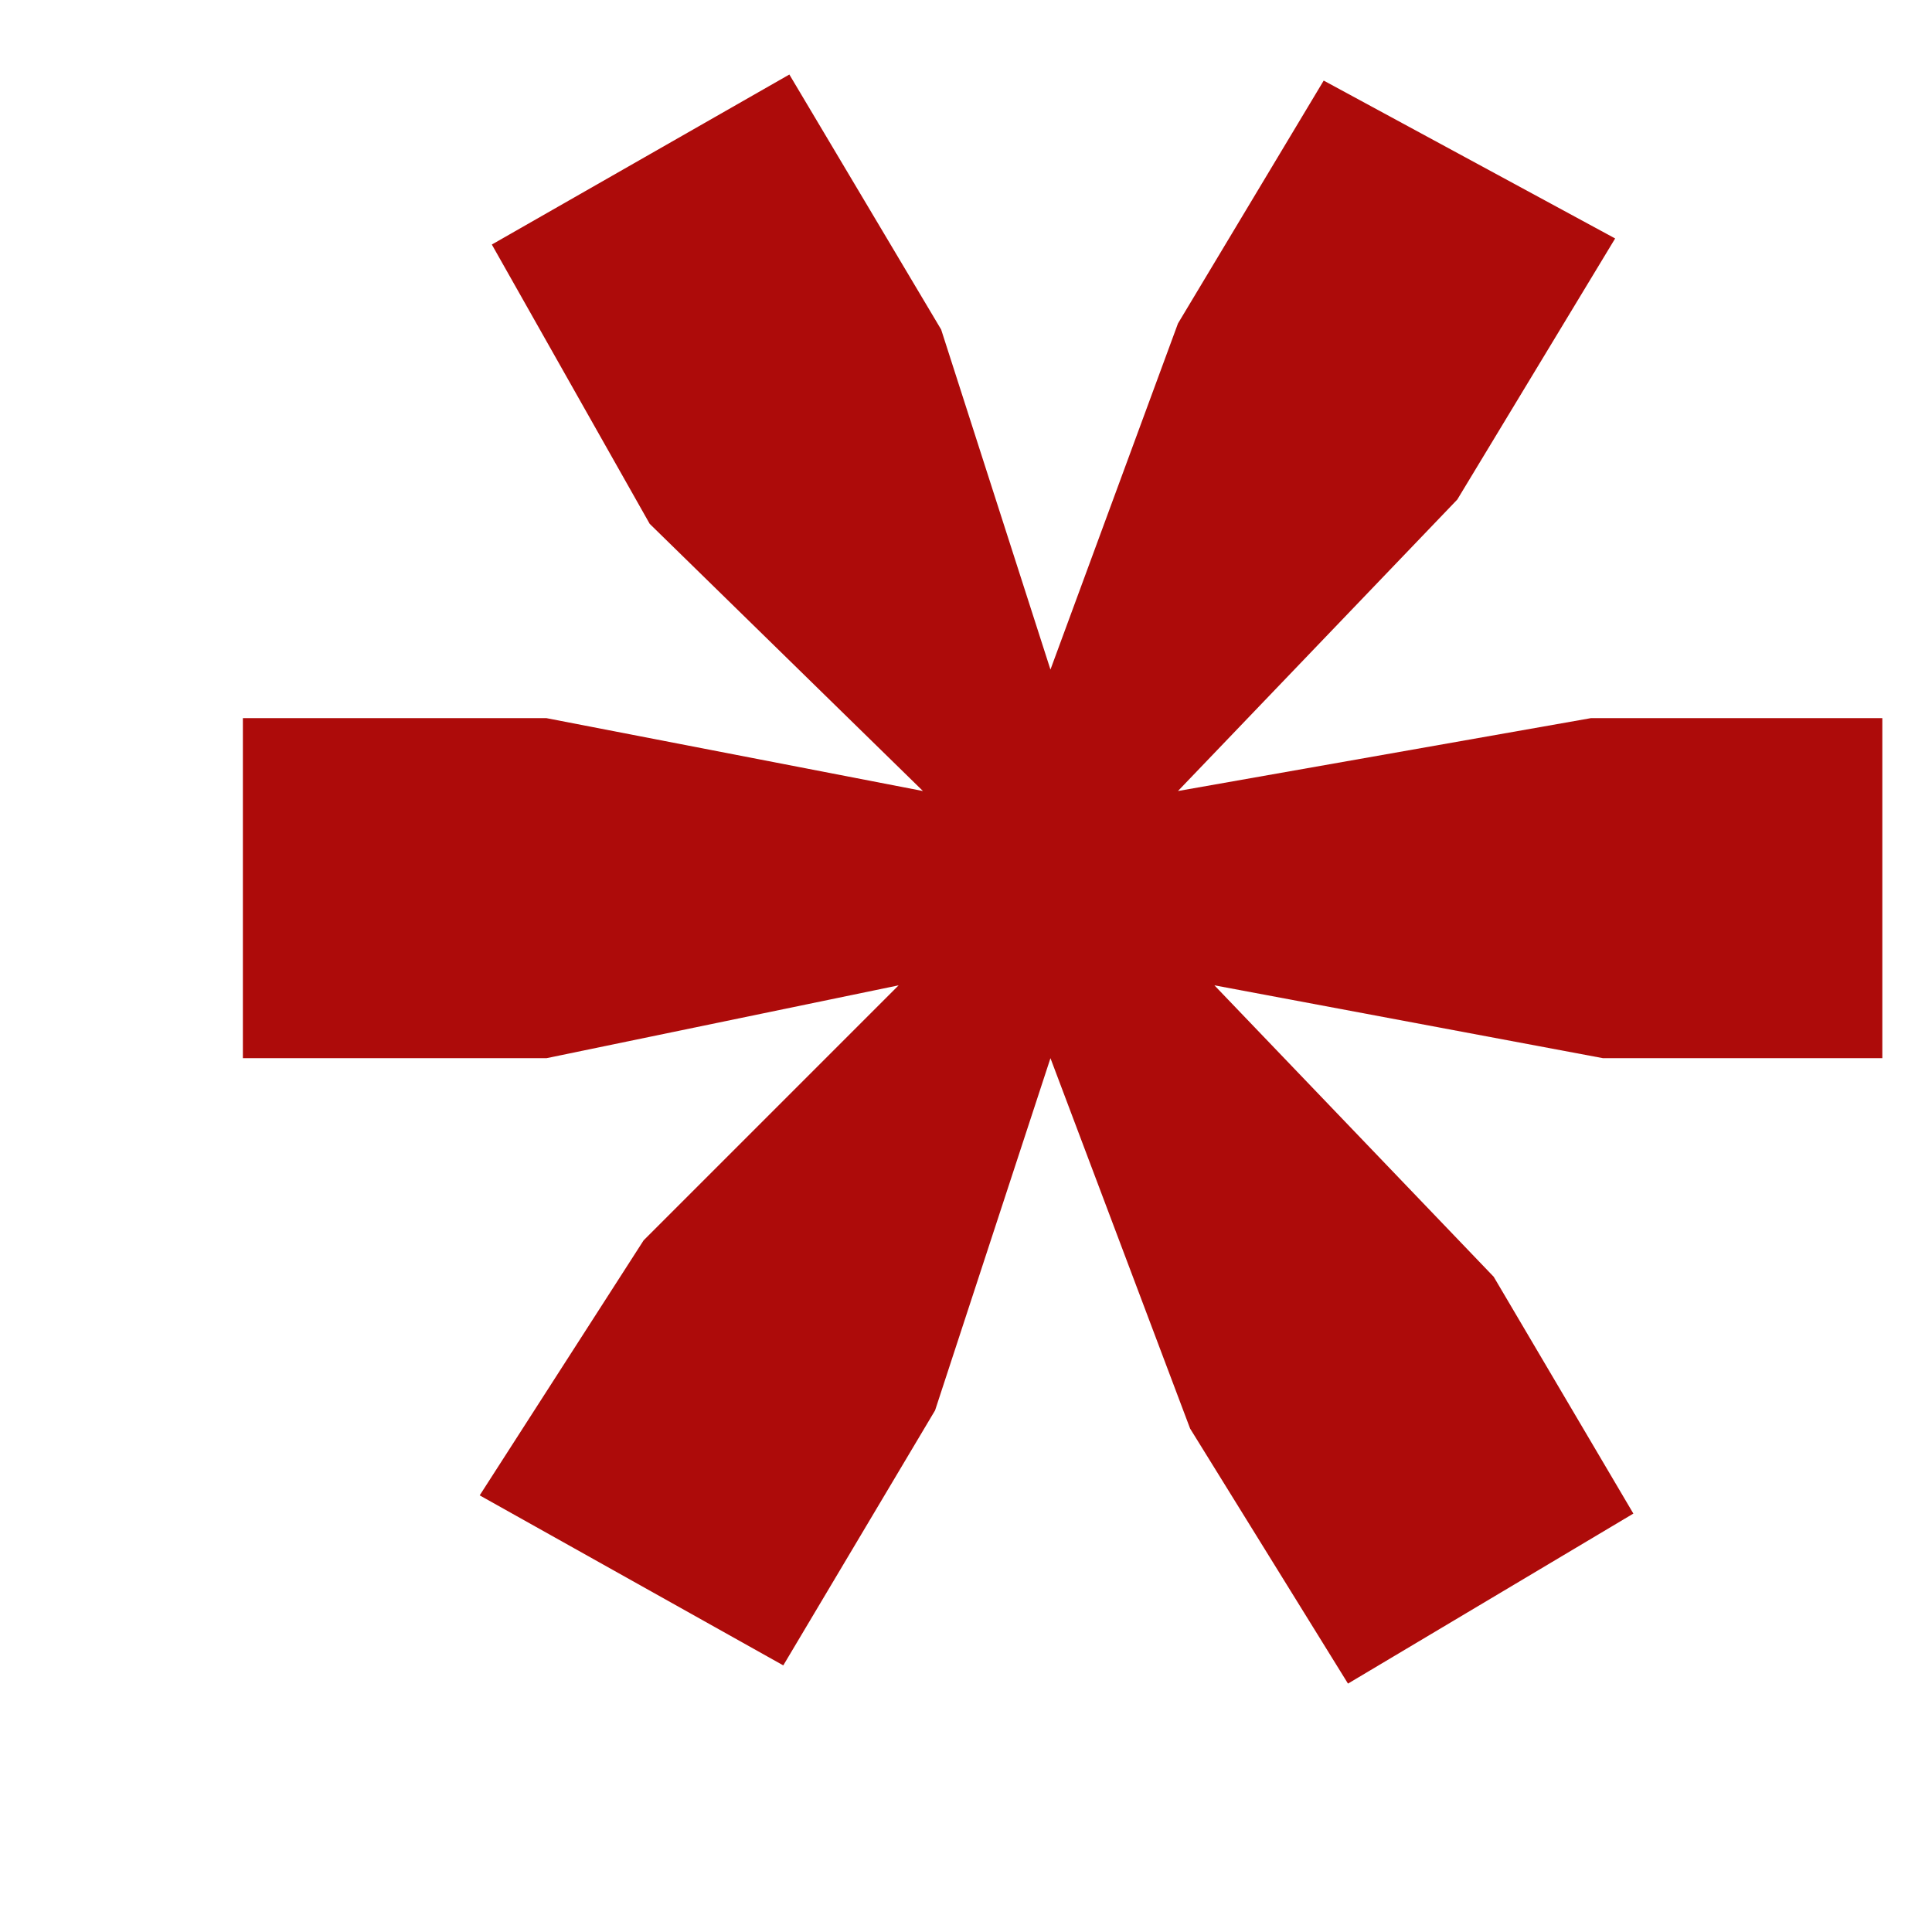
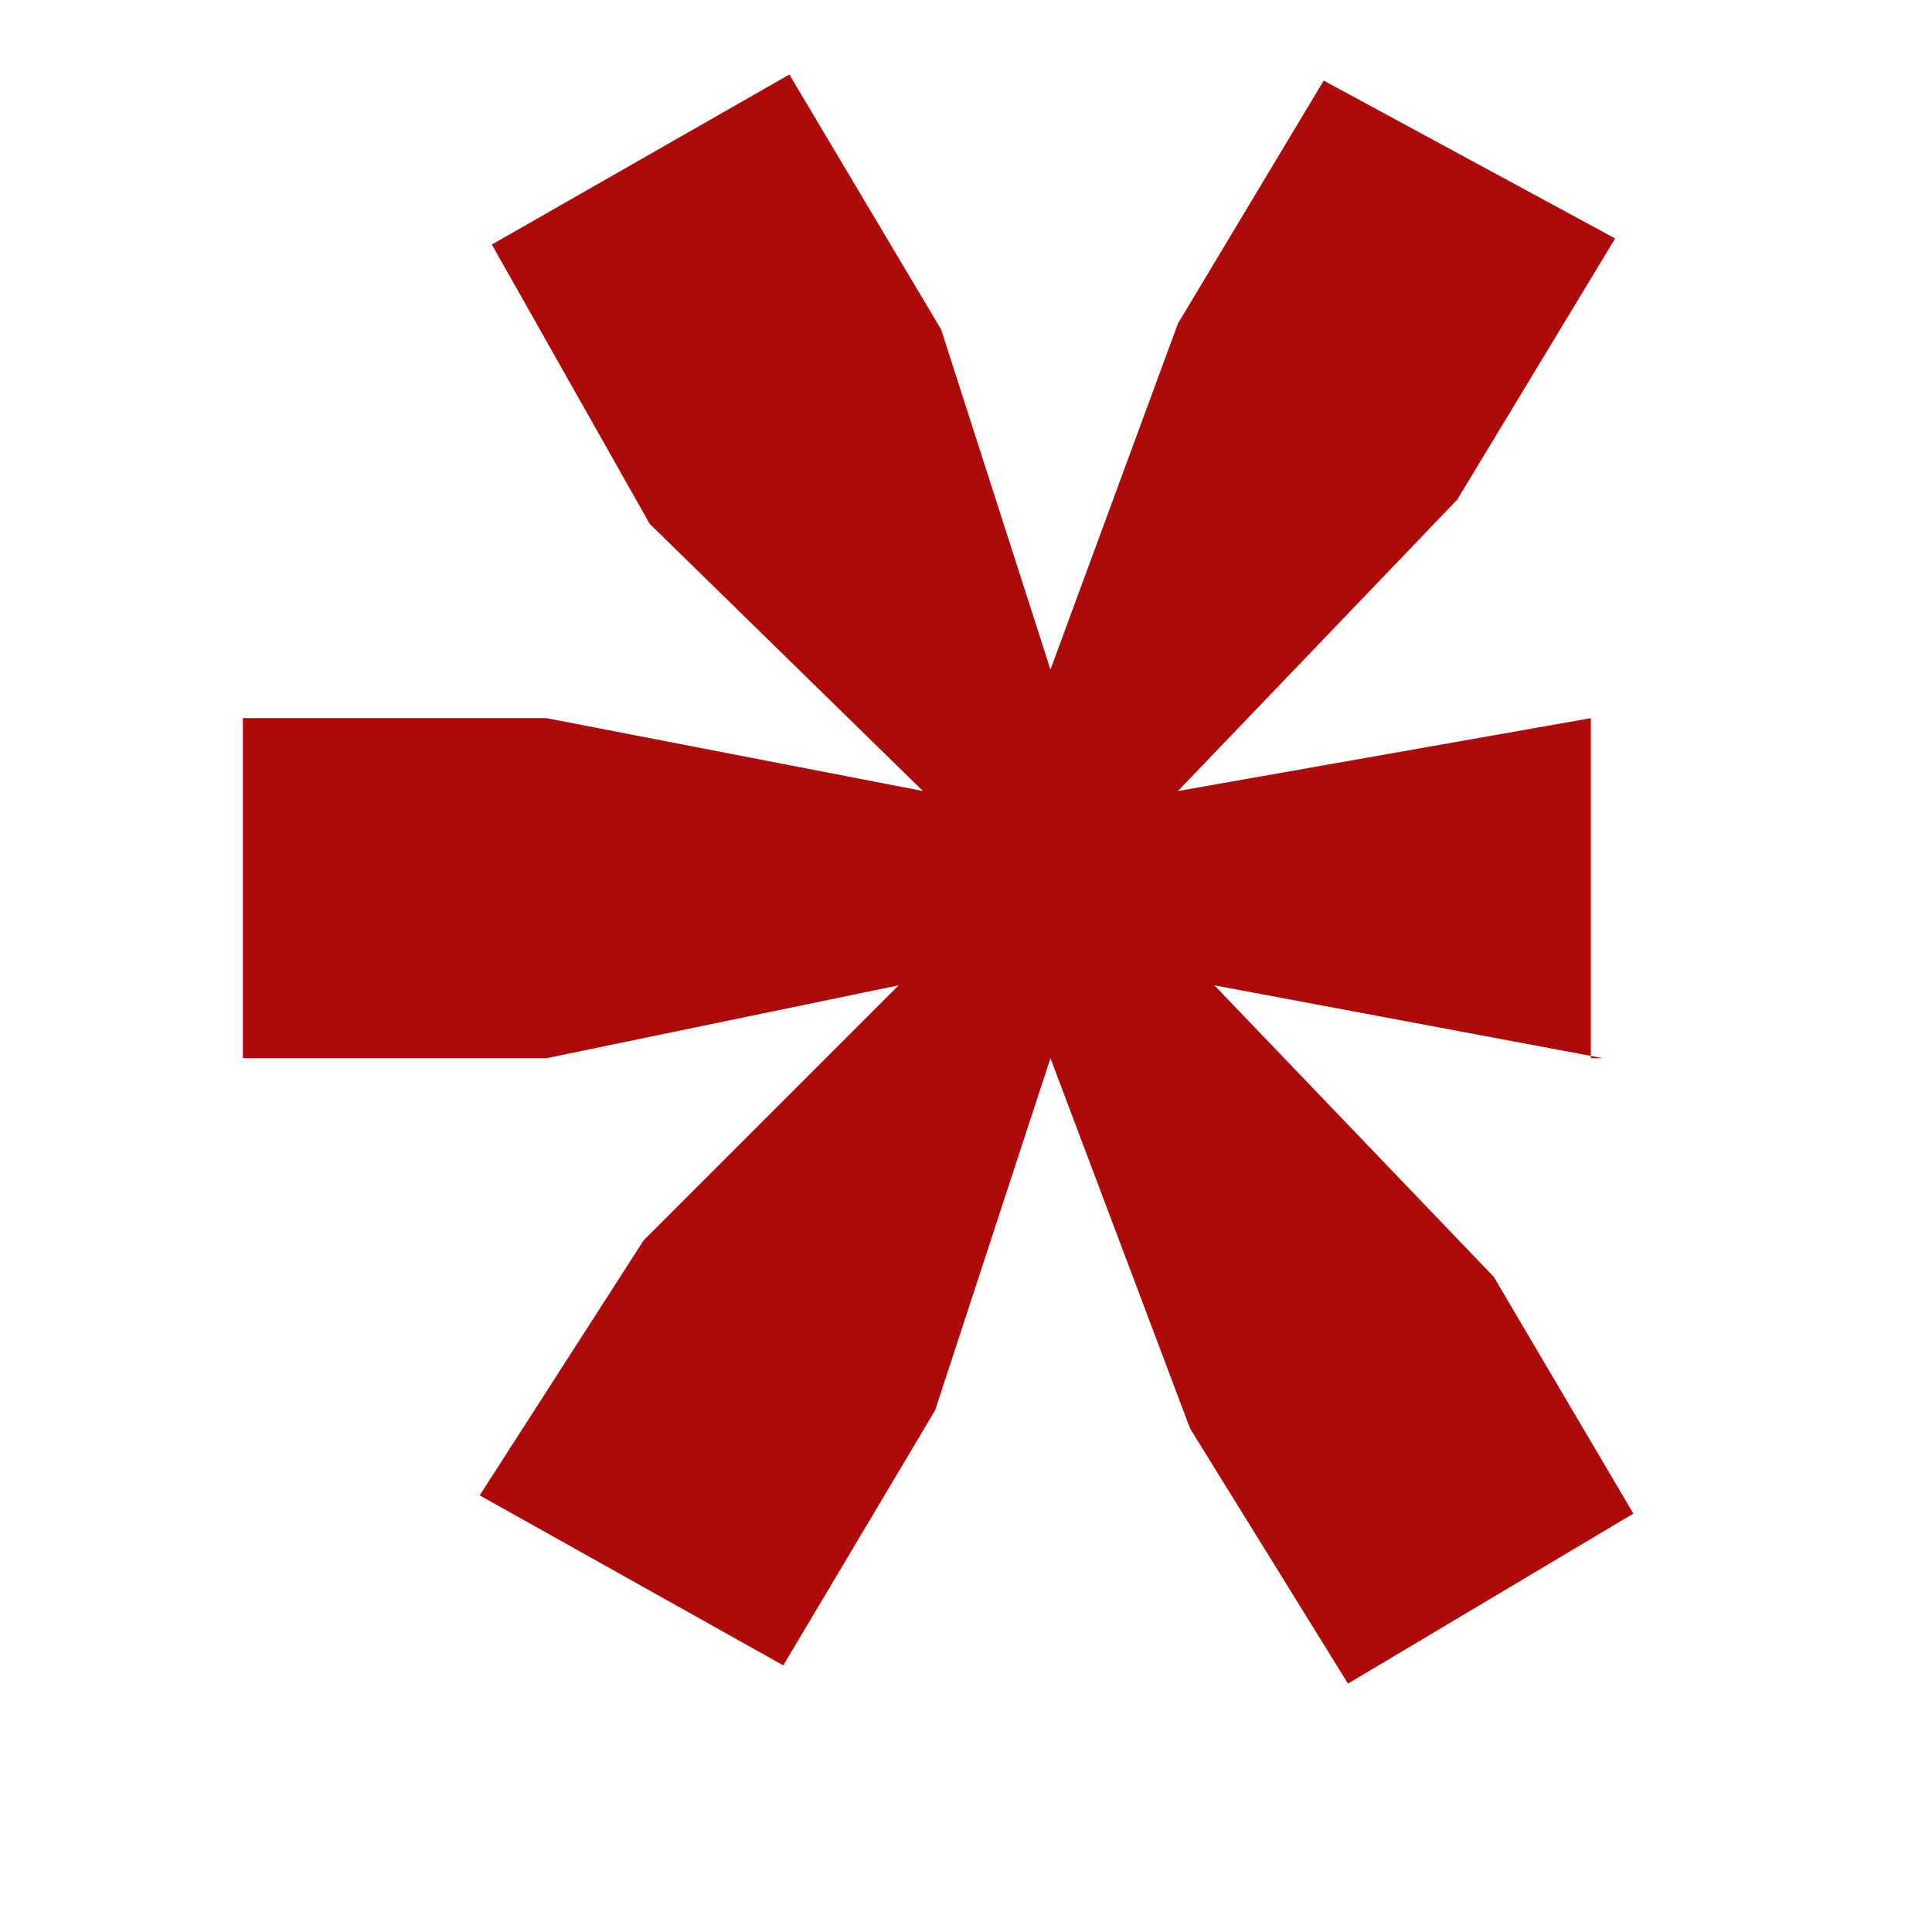
<svg xmlns="http://www.w3.org/2000/svg" width="7" height="7" viewBox="0 0 7 7" fill="none">
-   <path d="M2.86 0.27L3.41 1.194L3.806 2.426L4.268 1.172L4.796 0.292L5.852 0.864L5.28 1.81L4.268 2.866L5.764 2.602H6.82V3.834H5.808L4.4 3.57L5.412 4.626L5.918 5.484L4.884 6.1L4.312 5.176L3.806 3.834L3.388 5.11L2.838 6.034L1.738 5.418L2.332 4.494L3.256 3.57L1.98 3.834H0.88V2.602H1.98L3.344 2.866L2.354 1.898L1.782 0.886L2.86 0.27Z" fill="#AD0B0A" />
+   <path d="M2.86 0.27L3.41 1.194L3.806 2.426L4.268 1.172L4.796 0.292L5.852 0.864L5.28 1.81L4.268 2.866L5.764 2.602V3.834H5.808L4.4 3.57L5.412 4.626L5.918 5.484L4.884 6.1L4.312 5.176L3.806 3.834L3.388 5.11L2.838 6.034L1.738 5.418L2.332 4.494L3.256 3.57L1.98 3.834H0.88V2.602H1.98L3.344 2.866L2.354 1.898L1.782 0.886L2.86 0.27Z" fill="#AD0B0A" />
</svg>